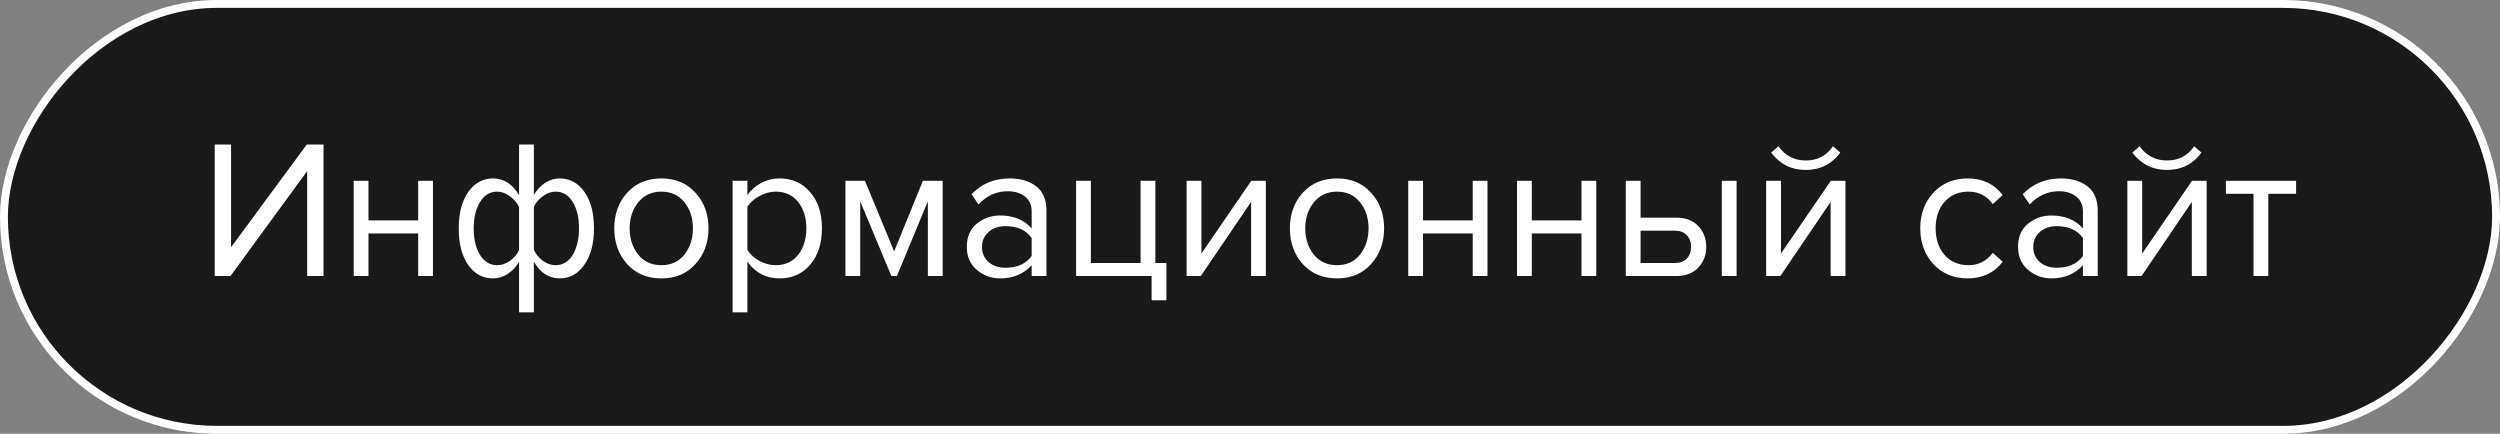
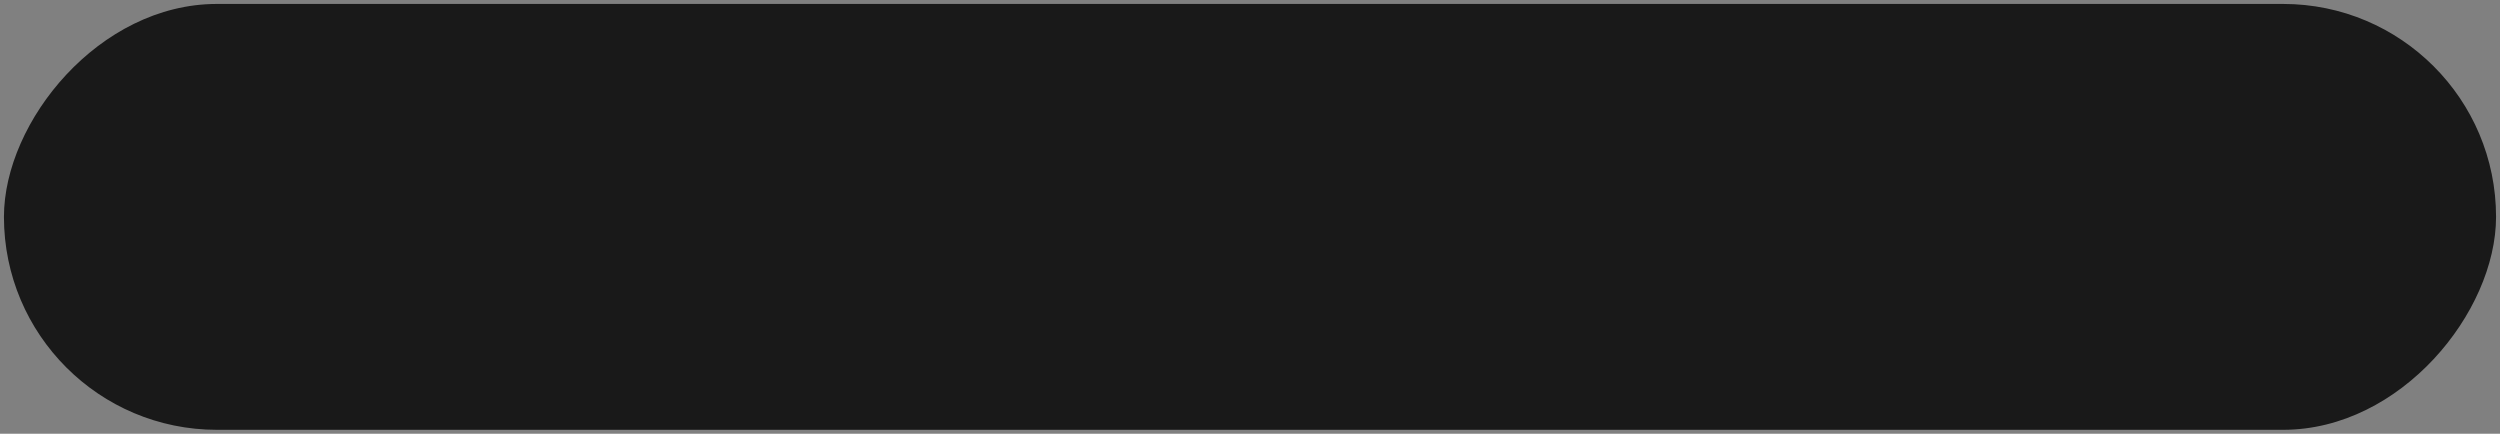
<svg xmlns="http://www.w3.org/2000/svg" width="317" height="55" viewBox="0 0 317 55" fill="none">
  <rect x="0" y="0" width="317" height="55" fill="#808080" stroke="none" />
  <rect x="-0.5" y="0.5" width="316" height="54" rx="27" transform="matrix(-1 -8.74228e-08 -8.74228e-08 1 316 -4.37114e-08)" fill="#191919" />
-   <path d="M29.223 35L27.223 35L27.223 18.325L29.297 18.325L29.297 31.35L38.898 18.325L41.023 18.325L41.023 35L38.947 35L38.947 21.7L29.223 35ZM46.723 35L44.848 35L44.848 22.925L46.723 22.925L46.723 27.95L53.023 27.95L53.023 22.925L54.898 22.925L54.898 35L53.023 35L53.023 29.6L46.723 29.6L46.723 35ZM62.517 22.625C63.883 22.625 64.983 23.333 65.817 24.75L65.817 18.325L67.692 18.325L67.692 24.725C68.058 24.092 68.525 23.583 69.092 23.2C69.675 22.817 70.3 22.625 70.967 22.625C72.267 22.625 73.317 23.2 74.117 24.35C74.917 25.483 75.317 27.017 75.317 28.95C75.317 30.883 74.908 32.425 74.092 33.575C73.292 34.725 72.25 35.3 70.967 35.3C69.6 35.3 68.508 34.592 67.692 33.175L67.692 39.6L65.817 39.6L65.817 33.2C65.45 33.833 64.975 34.342 64.392 34.725C63.808 35.108 63.183 35.3 62.517 35.3C61.217 35.3 60.167 34.733 59.367 33.6C58.567 32.45 58.167 30.908 58.167 28.975C58.167 27.042 58.567 25.5 59.367 24.35C60.183 23.2 61.233 22.625 62.517 22.625ZM63.042 24.3C62.125 24.3 61.4 24.742 60.867 25.625C60.333 26.492 60.067 27.608 60.067 28.975C60.067 30.342 60.333 31.458 60.867 32.325C61.4 33.192 62.125 33.625 63.042 33.625C63.608 33.625 64.15 33.442 64.667 33.075C65.183 32.708 65.567 32.25 65.817 31.7L65.817 26.25C65.55 25.7 65.158 25.242 64.642 24.875C64.125 24.492 63.592 24.3 63.042 24.3ZM70.442 33.625C71.358 33.625 72.083 33.192 72.617 32.325C73.15 31.442 73.417 30.317 73.417 28.95C73.417 27.583 73.15 26.467 72.617 25.6C72.083 24.733 71.358 24.3 70.442 24.3C69.892 24.3 69.358 24.492 68.842 24.875C68.325 25.242 67.942 25.692 67.692 26.225L67.692 31.675C67.958 32.225 68.342 32.692 68.842 33.075C69.358 33.442 69.892 33.625 70.442 33.625ZM88.188 33.475C87.105 34.692 85.663 35.3 83.863 35.3C82.063 35.3 80.613 34.692 79.513 33.475C78.43 32.258 77.888 30.75 77.888 28.95C77.888 27.15 78.43 25.65 79.513 24.45C80.613 23.233 82.063 22.625 83.863 22.625C85.663 22.625 87.105 23.233 88.188 24.45C89.288 25.65 89.838 27.15 89.838 28.95C89.838 30.75 89.288 32.258 88.188 33.475ZM80.913 32.275C81.646 33.175 82.63 33.625 83.863 33.625C85.096 33.625 86.071 33.175 86.788 32.275C87.505 31.358 87.863 30.25 87.863 28.95C87.863 27.65 87.505 26.55 86.788 25.65C86.071 24.75 85.096 24.3 83.863 24.3C82.63 24.3 81.646 24.758 80.913 25.675C80.196 26.575 79.838 27.667 79.838 28.95C79.838 30.25 80.196 31.358 80.913 32.275ZM98.844 35.3C97.144 35.3 95.786 34.592 94.769 33.175L94.769 39.6L92.894 39.6L92.894 22.925L94.769 22.925L94.769 24.725C95.219 24.092 95.803 23.583 96.519 23.2C97.236 22.817 98.011 22.625 98.844 22.625C100.445 22.625 101.736 23.2 102.72 24.35C103.72 25.483 104.22 27.017 104.22 28.95C104.22 30.883 103.72 32.425 102.72 33.575C101.736 34.725 100.445 35.3 98.844 35.3ZM98.37 33.625C99.553 33.625 100.495 33.192 101.195 32.325C101.895 31.442 102.245 30.317 102.245 28.95C102.245 27.583 101.895 26.467 101.195 25.6C100.495 24.733 99.553 24.3 98.37 24.3C97.653 24.3 96.953 24.492 96.269 24.875C95.603 25.242 95.103 25.692 94.769 26.225L94.769 31.675C95.103 32.225 95.603 32.692 96.269 33.075C96.953 33.442 97.653 33.625 98.37 33.625ZM119.526 35L117.651 35L117.651 25.525L113.726 35L113.026 35L109.076 25.525L109.076 35L107.201 35L107.201 22.925L109.676 22.925L113.376 31.875L117.026 22.925L119.526 22.925L119.526 35ZM132.691 35L130.816 35L130.816 33.625C129.799 34.742 128.466 35.3 126.816 35.3C125.699 35.3 124.716 34.942 123.866 34.225C123.016 33.508 122.591 32.533 122.591 31.3C122.591 30.033 123.007 29.058 123.841 28.375C124.691 27.675 125.682 27.325 126.816 27.325C128.532 27.325 129.866 27.875 130.816 28.975L130.816 26.8C130.816 26 130.532 25.375 129.966 24.925C129.399 24.475 128.666 24.25 127.766 24.25C126.349 24.25 125.116 24.808 124.066 25.925L123.191 24.625C124.474 23.292 126.082 22.625 128.016 22.625C129.399 22.625 130.524 22.958 131.391 23.625C132.257 24.292 132.691 25.317 132.691 26.7L132.691 35ZM127.491 33.95C128.991 33.95 130.099 33.45 130.816 32.45L130.816 30.175C130.099 29.175 128.991 28.675 127.491 28.675C126.624 28.675 125.907 28.925 125.341 29.425C124.791 29.908 124.516 30.542 124.516 31.325C124.516 32.092 124.791 32.725 125.341 33.225C125.907 33.708 126.624 33.95 127.491 33.95ZM146.024 38.075L146.024 35L136.449 35L136.449 22.925L138.324 22.925L138.324 33.35L144.624 33.35L144.624 22.925L146.499 22.925L146.499 33.35L147.899 33.35L147.899 38.075L146.024 38.075ZM152.263 35L150.463 35L150.463 22.925L152.338 22.925L152.338 32.15L158.663 22.925L160.513 22.925L160.513 35L158.638 35L158.638 25.6L152.263 35ZM173.857 33.475C172.774 34.692 171.332 35.3 169.532 35.3C167.732 35.3 166.282 34.692 165.182 33.475C164.099 32.258 163.557 30.75 163.557 28.95C163.557 27.15 164.099 25.65 165.182 24.45C166.282 23.233 167.732 22.625 169.532 22.625C171.332 22.625 172.774 23.233 173.857 24.45C174.957 25.65 175.507 27.15 175.507 28.95C175.507 30.75 174.957 32.258 173.857 33.475ZM166.582 32.275C167.315 33.175 168.299 33.625 169.532 33.625C170.765 33.625 171.74 33.175 172.457 32.275C173.174 31.358 173.532 30.25 173.532 28.95C173.532 27.65 173.174 26.55 172.457 25.65C171.74 24.75 170.765 24.3 169.532 24.3C168.299 24.3 167.315 24.758 166.582 25.675C165.865 26.575 165.507 27.667 165.507 28.95C165.507 30.25 165.865 31.358 166.582 32.275ZM180.438 35L178.563 35L178.563 22.925L180.438 22.925L180.438 27.95L186.738 27.95L186.738 22.925L188.613 22.925L188.613 35L186.738 35L186.738 29.6L180.438 29.6L180.438 35ZM194.232 35L192.357 35L192.357 22.925L194.232 22.925L194.232 27.95L200.532 27.95L200.532 22.925L202.407 22.925L202.407 35L200.532 35L200.532 29.6L194.232 29.6L194.232 35ZM206.151 22.925L208.026 22.925L208.026 27.6L212.551 27.6C213.751 27.6 214.685 27.958 215.351 28.675C216.018 29.375 216.351 30.25 216.351 31.3C216.351 32.35 216.01 33.233 215.326 33.95C214.66 34.65 213.735 35 212.551 35L206.151 35L206.151 22.925ZM212.351 29.25L208.026 29.25L208.026 33.35L212.351 33.35C213.018 33.35 213.526 33.167 213.876 32.8C214.243 32.417 214.426 31.917 214.426 31.3C214.426 30.683 214.243 30.192 213.876 29.825C213.526 29.442 213.018 29.25 212.351 29.25ZM220.201 35L218.326 35L218.326 22.925L220.201 22.925L220.201 35ZM225.749 35L223.949 35L223.949 22.925L225.824 22.925L225.824 32.15L232.149 22.925L233.999 22.925L233.999 35L232.124 35L232.124 25.6L225.749 35ZM233.349 19.35C232.266 20.817 230.808 21.55 228.974 21.55C227.158 21.55 225.691 20.817 224.574 19.35L225.499 18.55C226.366 19.75 227.524 20.35 228.974 20.35C230.441 20.35 231.591 19.75 232.424 18.55L233.349 19.35ZM249.513 35.3C247.73 35.3 246.28 34.7 245.163 33.5C244.047 32.283 243.488 30.767 243.488 28.95C243.488 27.133 244.047 25.625 245.163 24.425C246.28 23.225 247.73 22.625 249.513 22.625C251.38 22.625 252.855 23.325 253.938 24.725L252.688 25.875C251.922 24.825 250.897 24.3 249.613 24.3C248.347 24.3 247.33 24.733 246.563 25.6C245.813 26.467 245.438 27.583 245.438 28.95C245.438 30.317 245.813 31.442 246.563 32.325C247.33 33.192 248.347 33.625 249.613 33.625C250.88 33.625 251.905 33.1 252.688 32.05L253.938 33.2C252.855 34.6 251.38 35.3 249.513 35.3ZM265.991 35L264.116 35L264.116 33.625C263.1 34.742 261.766 35.3 260.116 35.3C259 35.3 258.016 34.942 257.166 34.225C256.316 33.508 255.891 32.533 255.891 31.3C255.891 30.033 256.308 29.058 257.141 28.375C257.991 27.675 258.983 27.325 260.116 27.325C261.833 27.325 263.166 27.875 264.116 28.975L264.116 26.8C264.116 26 263.833 25.375 263.266 24.925C262.7 24.475 261.966 24.25 261.066 24.25C259.65 24.25 258.416 24.808 257.366 25.925L256.491 24.625C257.775 23.292 259.383 22.625 261.316 22.625C262.7 22.625 263.825 22.958 264.691 23.625C265.558 24.292 265.991 25.317 265.991 26.7L265.991 35ZM260.791 33.95C262.291 33.95 263.4 33.45 264.116 32.45L264.116 30.175C263.4 29.175 262.291 28.675 260.791 28.675C259.925 28.675 259.208 28.925 258.641 29.425C258.091 29.908 257.816 30.542 257.816 31.325C257.816 32.092 258.091 32.725 258.641 33.225C259.208 33.708 259.925 33.95 260.791 33.95ZM271.55 35L269.75 35L269.75 22.925L271.625 22.925L271.625 32.15L277.95 22.925L279.8 22.925L279.8 35L277.925 35L277.925 25.6L271.55 35ZM279.15 19.35C278.067 20.817 276.608 21.55 274.775 21.55C272.958 21.55 271.492 20.817 270.375 19.35L271.3 18.55C272.167 19.75 273.325 20.35 274.775 20.35C276.242 20.35 277.392 19.75 278.225 18.55L279.15 19.35ZM287.619 35L285.744 35L285.744 24.575L282.244 24.575L282.244 22.925L291.144 22.925L291.144 24.575L287.619 24.575L287.619 35Z" fill="white" />
-   <rect x="-0.5" y="0.5" width="316" height="54" rx="27" transform="matrix(-1 -8.74228e-08 -8.74228e-08 1 316 -4.37114e-08)" stroke="white" />
</svg>